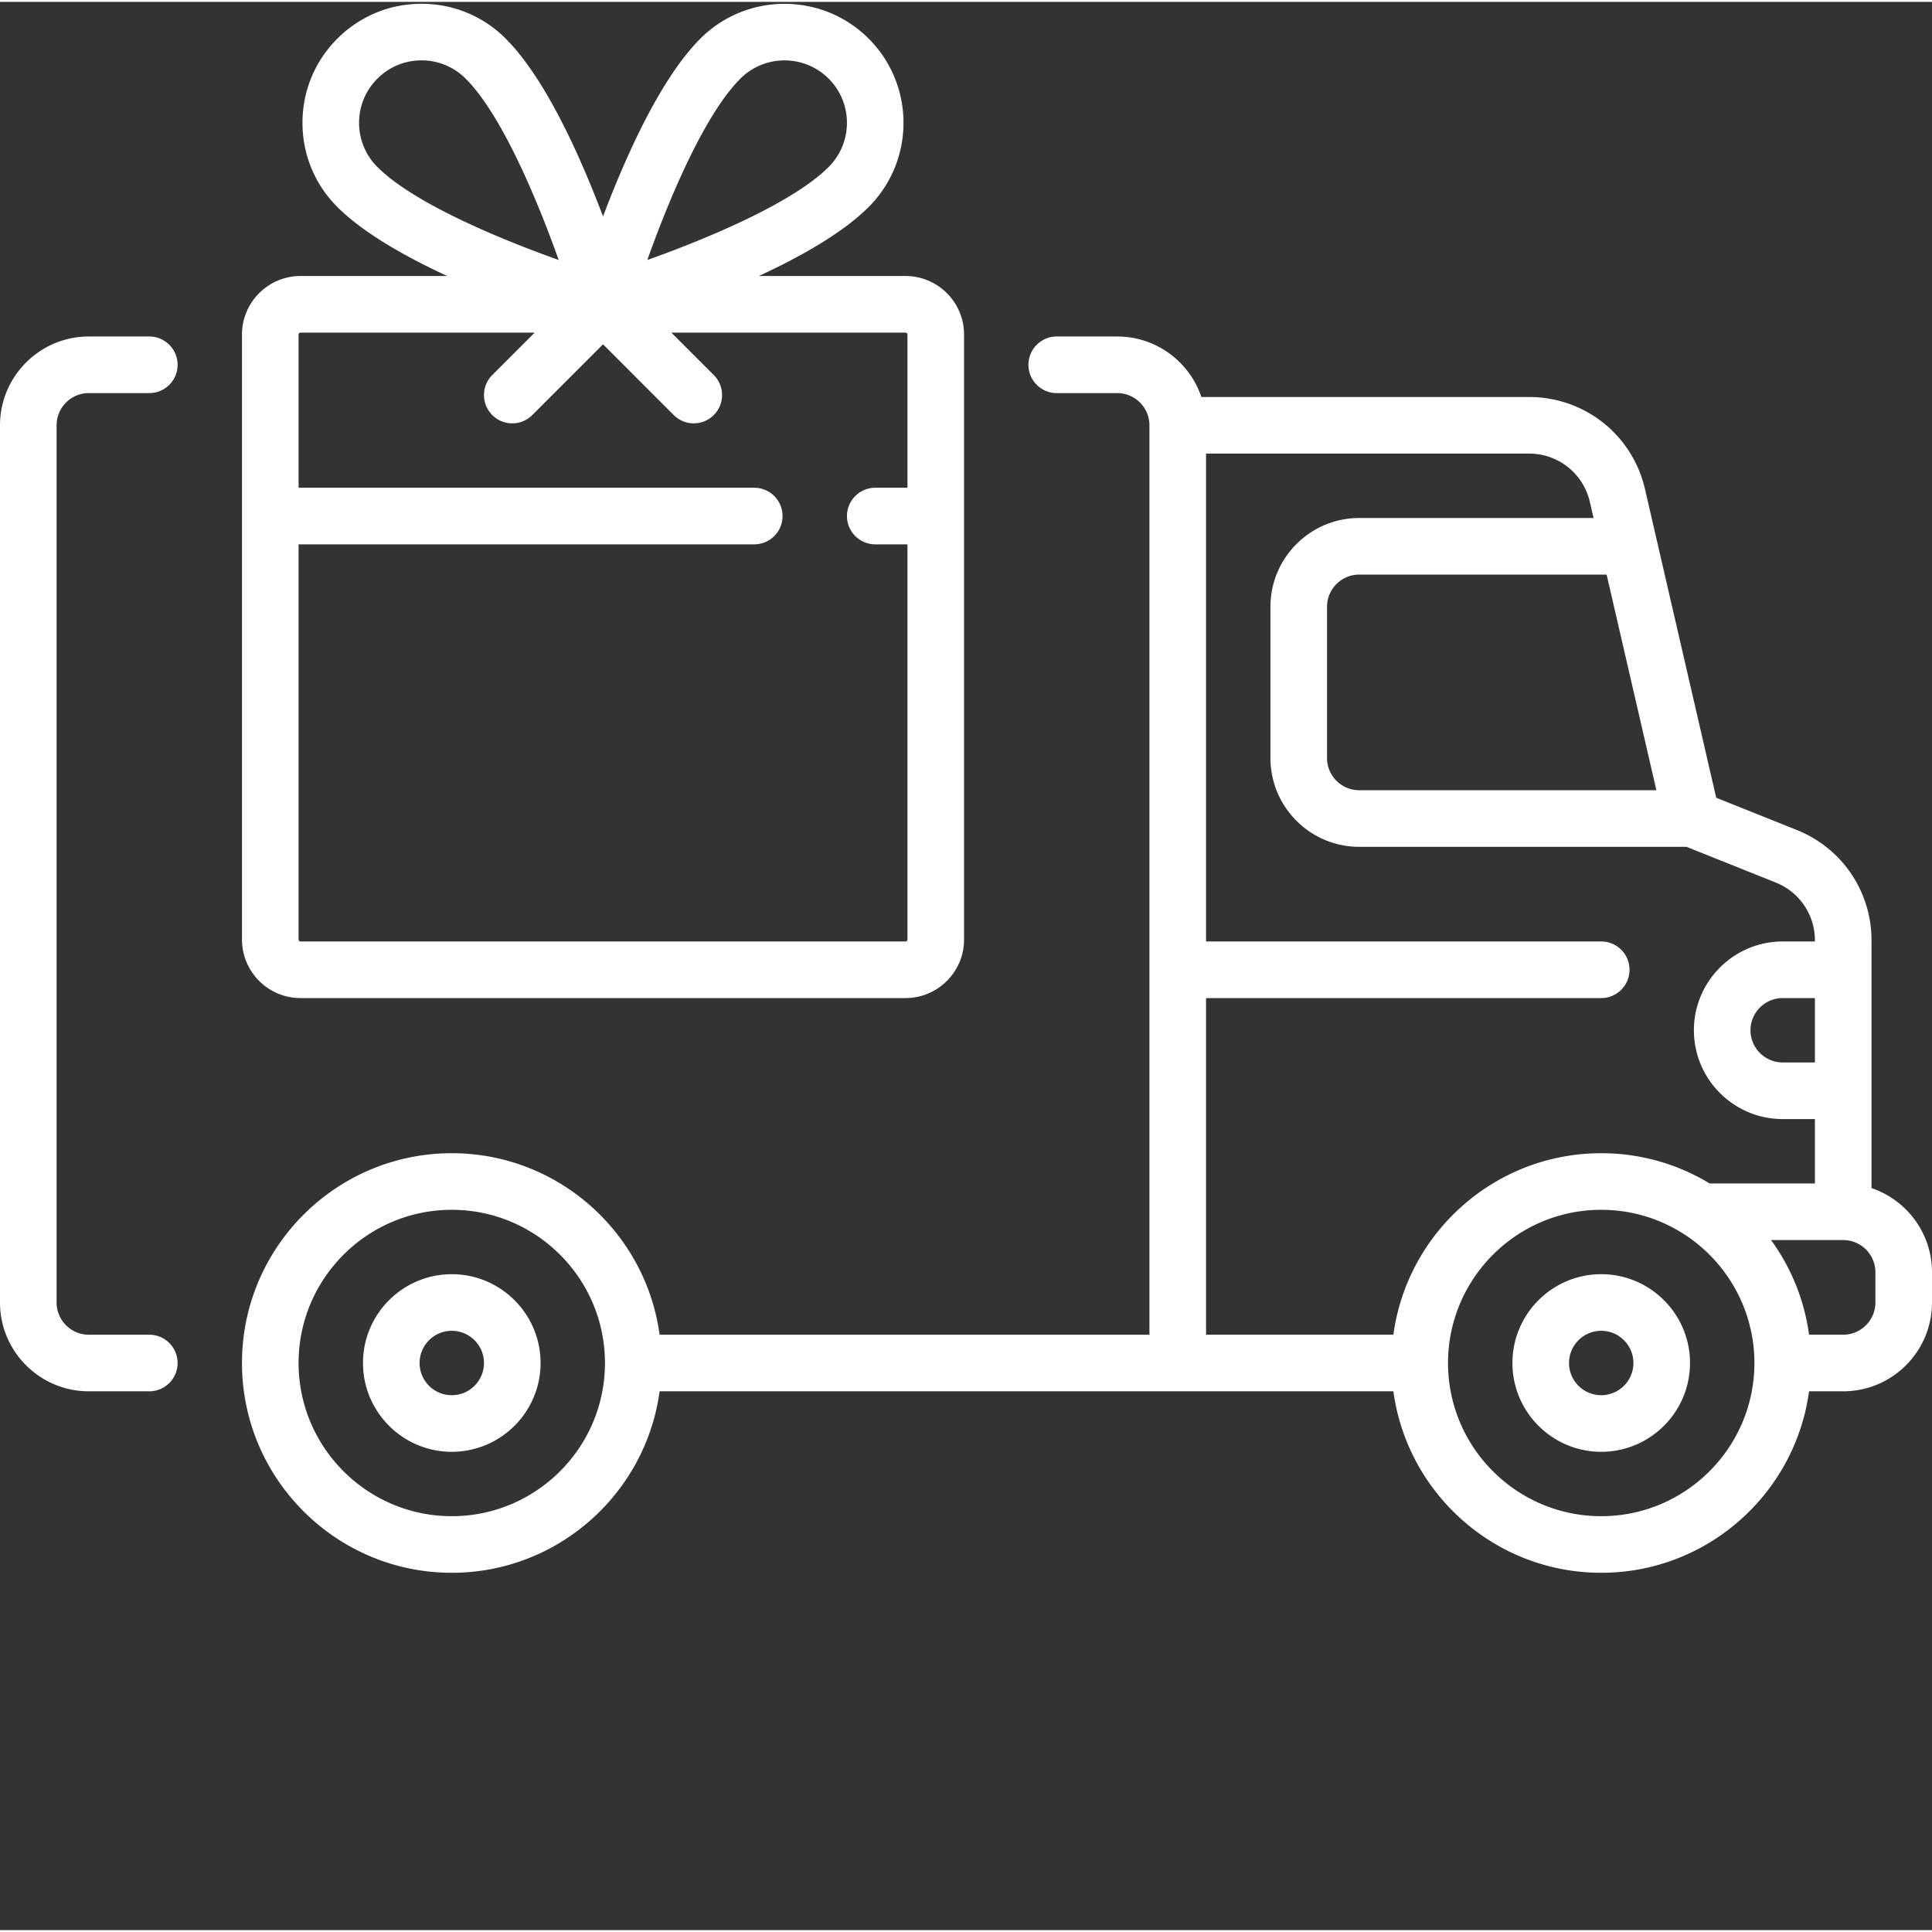
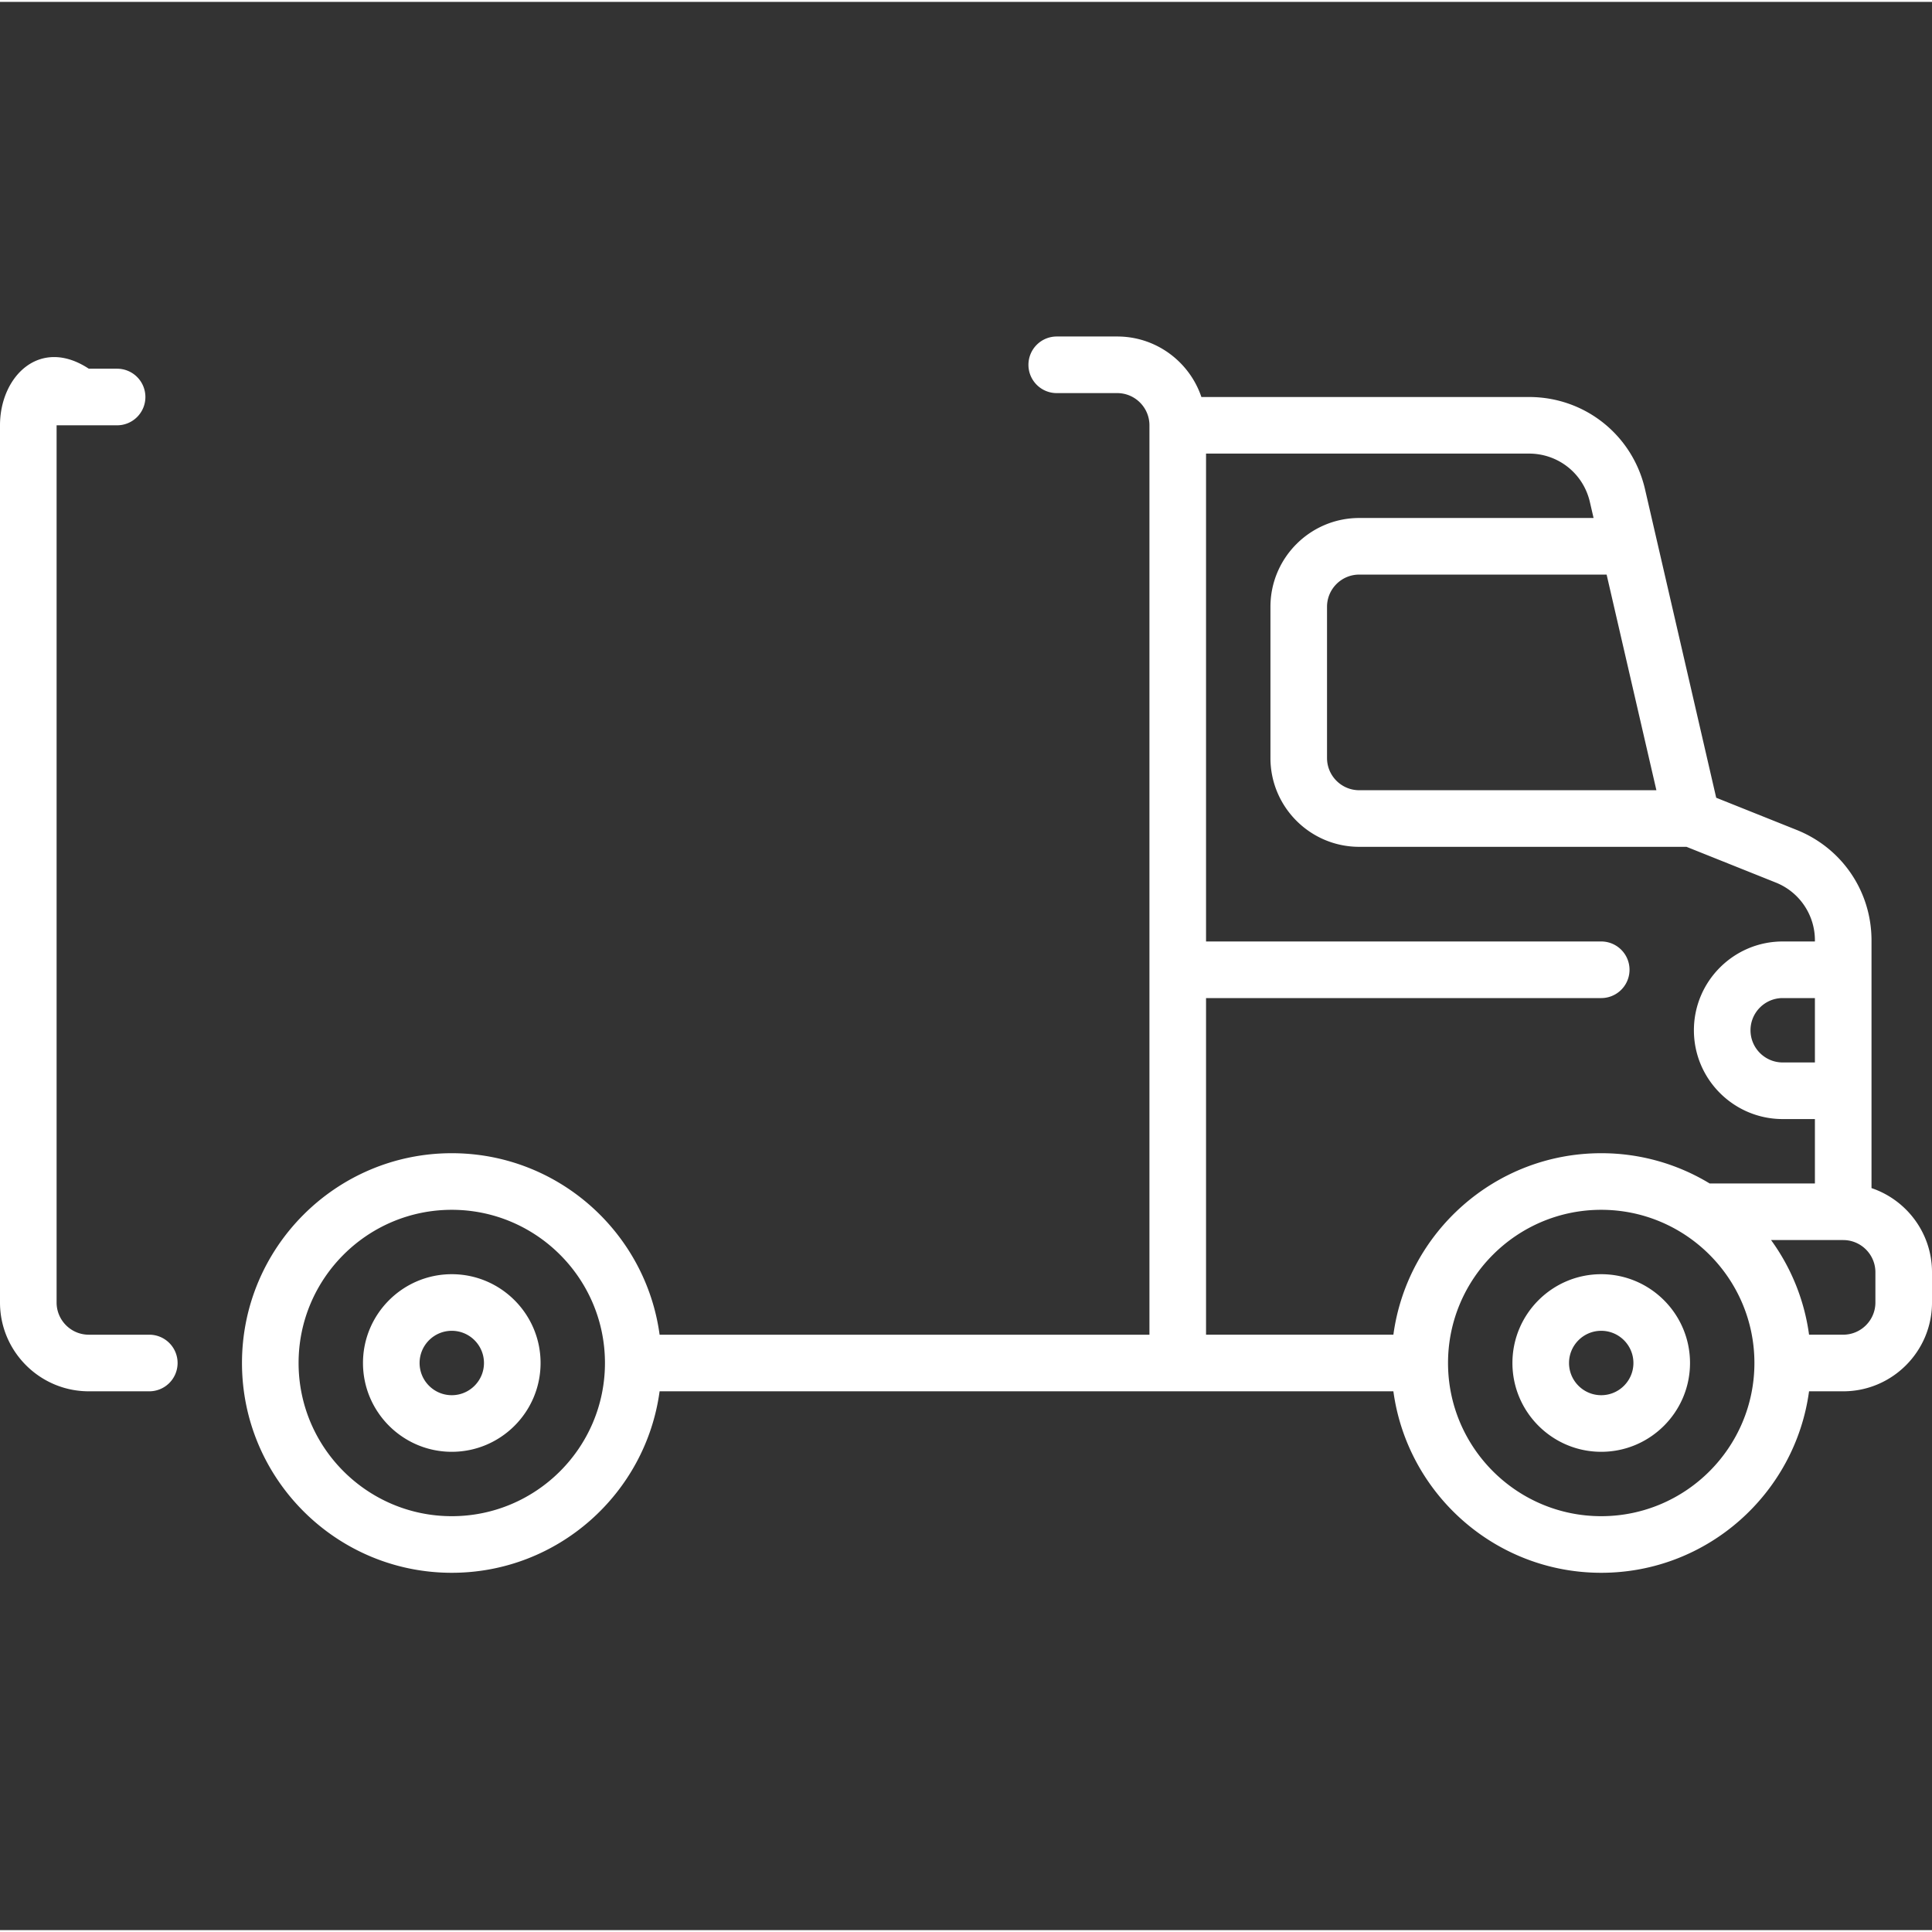
<svg xmlns="http://www.w3.org/2000/svg" version="1.1" width="512" height="512" x="0" y="0" viewBox="0 0 511.999 511" style="enable-background:new 0 0 512 512" xml:space="preserve">
  <rect x="0" y="0" width="511.999" height="511" fill="#333333" stroke="none" />
  <g>
-     <path d="M424.34 337.176c-12.977 0-23.531 10.558-23.531 23.531 0 12.977 10.554 23.535 23.53 23.535 12.974 0 23.532-10.558 23.532-23.535 0-12.973-10.555-23.531-23.531-23.531zm0 32.066c-4.707 0-8.531-3.828-8.531-8.531 0-4.707 3.828-8.535 8.53-8.535s8.532 3.828 8.532 8.535c0 4.703-3.828 8.531-8.531 8.531zM119.727 337.176c-12.977 0-23.532 10.558-23.532 23.531 0 12.977 10.555 23.535 23.532 23.535 12.976 0 23.53-10.558 23.53-23.535 0-12.973-10.554-23.531-23.53-23.531zm0 32.066c-4.707 0-8.532-3.828-8.532-8.531 0-4.707 3.828-8.535 8.532-8.535 4.703 0 8.53 3.828 8.53 8.535 0 4.703-3.827 8.531-8.53 8.531zM39.563 353.21H23.53c-4.703 0-8.531-3.827-8.531-8.534V112.21c0-4.707 3.828-8.535 8.531-8.535h16.032c4.144 0 7.5-3.356 7.5-7.5a7.5 7.5 0 0 0-7.5-7.5H23.53C10.56 88.676 0 99.234 0 112.21v232.465c0 12.976 10.559 23.535 23.531 23.535h16.032a7.5 7.5 0 0 0 7.5-7.5c0-4.145-3.356-7.5-7.5-7.5zm0 0" fill="#FFFFFF" opacity="1" data-original="#000000" />
+     <path d="M424.34 337.176c-12.977 0-23.531 10.558-23.531 23.531 0 12.977 10.554 23.535 23.53 23.535 12.974 0 23.532-10.558 23.532-23.535 0-12.973-10.555-23.531-23.531-23.531zm0 32.066c-4.707 0-8.531-3.828-8.531-8.531 0-4.707 3.828-8.535 8.53-8.535s8.532 3.828 8.532 8.535c0 4.703-3.828 8.531-8.531 8.531zM119.727 337.176c-12.977 0-23.532 10.558-23.532 23.531 0 12.977 10.555 23.535 23.532 23.535 12.976 0 23.53-10.558 23.53-23.535 0-12.973-10.554-23.531-23.53-23.531zm0 32.066c-4.707 0-8.532-3.828-8.532-8.531 0-4.707 3.828-8.535 8.532-8.535 4.703 0 8.53 3.828 8.53 8.535 0 4.703-3.827 8.531-8.53 8.531zM39.563 353.21H23.53c-4.703 0-8.531-3.827-8.531-8.534V112.21h16.032c4.144 0 7.5-3.356 7.5-7.5a7.5 7.5 0 0 0-7.5-7.5H23.53C10.56 88.676 0 99.234 0 112.21v232.465c0 12.976 10.559 23.535 23.531 23.535h16.032a7.5 7.5 0 0 0 7.5-7.5c0-4.145-3.356-7.5-7.5-7.5zm0 0" fill="#FFFFFF" opacity="1" data-original="#000000" />
    <path d="M495.969 314.36v-65.626c0-12.976-7.785-24.472-19.832-29.293l-21.325-8.53-18.863-81.747c-3.324-14.398-15.965-24.453-30.742-24.453h-86.828c-3.137-9.309-11.945-16.035-22.3-16.035h-16.032a7.5 7.5 0 0 0-7.5 7.5c0 4.144 3.355 7.5 7.5 7.5h16.031c4.707 0 8.535 3.828 8.535 8.535v241H174.801c-3.672-27.121-26.965-48.098-55.074-48.098-30.657 0-55.598 24.938-55.598 55.598 0 30.656 24.937 55.594 55.598 55.594 28.109 0 51.402-20.977 55.074-48.094h194.46c3.677 27.117 26.966 48.094 55.079 48.094 28.11 0 51.402-20.977 55.074-48.094h9.055c12.972 0 23.531-10.559 23.531-23.535v-8.016c0-10.355-6.723-19.16-16.031-22.3zm-15-33.298h-8.531c-4.708 0-8.536-3.824-8.536-8.53 0-4.704 3.828-8.532 8.535-8.532h8.532zm-42.008-72.144h-78.75c-4.707 0-8.535-3.828-8.535-8.531v-40.082c0-4.703 3.828-8.532 8.535-8.532h65.559zm-17.629-76.383.98 4.238h-62.101c-12.977 0-23.531 10.559-23.531 23.532v40.082c0 12.976 10.554 23.531 23.53 23.531h86.731l23.625 9.453a16.467 16.467 0 0 1 10.403 15.363V249h-8.531c-12.977 0-23.536 10.555-23.536 23.531s10.559 23.531 23.535 23.531h8.532v17.067H453.07a55.248 55.248 0 0 0-28.73-8.016c-28.113 0-51.402 20.977-55.078 48.094h-49.649V264H424.34a7.5 7.5 0 1 0 0-15H319.613V119.707h85.594c7.754.004 14.383 5.277 16.125 12.828zm-301.605 268.77c-22.387 0-40.598-18.211-40.598-40.598 0-22.383 18.21-40.594 40.598-40.594 22.375 0 40.582 18.196 40.593 40.57V360.735c-.011 22.375-18.218 40.57-40.593 40.57zm304.613 0c-22.387 0-40.598-18.211-40.598-40.598 0-22.383 18.211-40.594 40.598-40.594s40.597 18.211 40.597 40.594c0 22.387-18.21 40.598-40.597 40.598zm72.66-56.63c0 4.704-3.828 8.532-8.531 8.532h-9.051a55.264 55.264 0 0 0-10.07-25.078h19.12c4.704 0 8.532 3.828 8.532 8.531zm0 0" fill="#FFFFFF" opacity="1" data-original="#000000" />
-     <path d="M79.645 264h160.324c8.554 0 15.515-6.96 15.515-15.516V88.16c0-8.555-6.96-15.515-15.515-15.515h-38.875c11.246-5.2 22.297-11.47 29.117-18.29 12.3-12.3 12.3-32.316 0-44.617-12.3-12.297-32.313-12.297-44.613 0-10.563 10.563-19.793 31.254-25.79 47.125-5.995-15.87-15.23-36.566-25.788-47.125C128.059 3.781 120.137.5 111.71.5c-8.429 0-16.35 3.281-22.308 9.238-5.96 5.961-9.242 13.883-9.242 22.309 0 8.43 3.281 16.351 9.242 22.308 6.82 6.82 17.871 13.09 29.118 18.29H79.645c-8.555 0-15.516 6.96-15.516 15.515v160.324c0 8.555 6.96 15.516 15.516 15.516zM196.203 20.344c6.453-6.45 16.95-6.45 23.402 0 6.454 6.453 6.454 16.953 0 23.406-9.507 9.504-31.878 18.89-48.058 24.648 5.754-16.171 15.137-38.535 24.656-48.054zM95.16 32.047c0-4.418 1.723-8.574 4.848-11.7s7.281-4.847 11.703-4.847a16.44 16.44 0 0 1 11.7 4.848c9.503 9.504 18.894 31.87 24.648 48.05-16.176-5.757-38.547-15.144-48.051-24.648a16.443 16.443 0 0 1-4.848-11.703zM79.645 87.645h62.054L130.453 98.89a7.504 7.504 0 0 0 0 10.605 7.502 7.502 0 0 0 10.61 0l18.742-18.746 18.746 18.746a7.473 7.473 0 0 0 5.304 2.195 7.47 7.47 0 0 0 5.301-2.195 7.497 7.497 0 0 0 0-10.605L177.91 87.645h62.059c.285 0 .515.23.515.515v40.598h-8.53c-4.142 0-7.5 3.36-7.5 7.5a7.5 7.5 0 0 0 7.5 7.5h8.53v104.726c0 .286-.23.516-.515.516H79.645a.515.515 0 0 1-.516-.516V143.758h120.754a7.5 7.5 0 1 0 0-15H79.129V88.16c0-.285.23-.515.516-.515zm0 0" fill="#FFFFFF" opacity="1" data-original="#000000" />
  </g>
</svg>